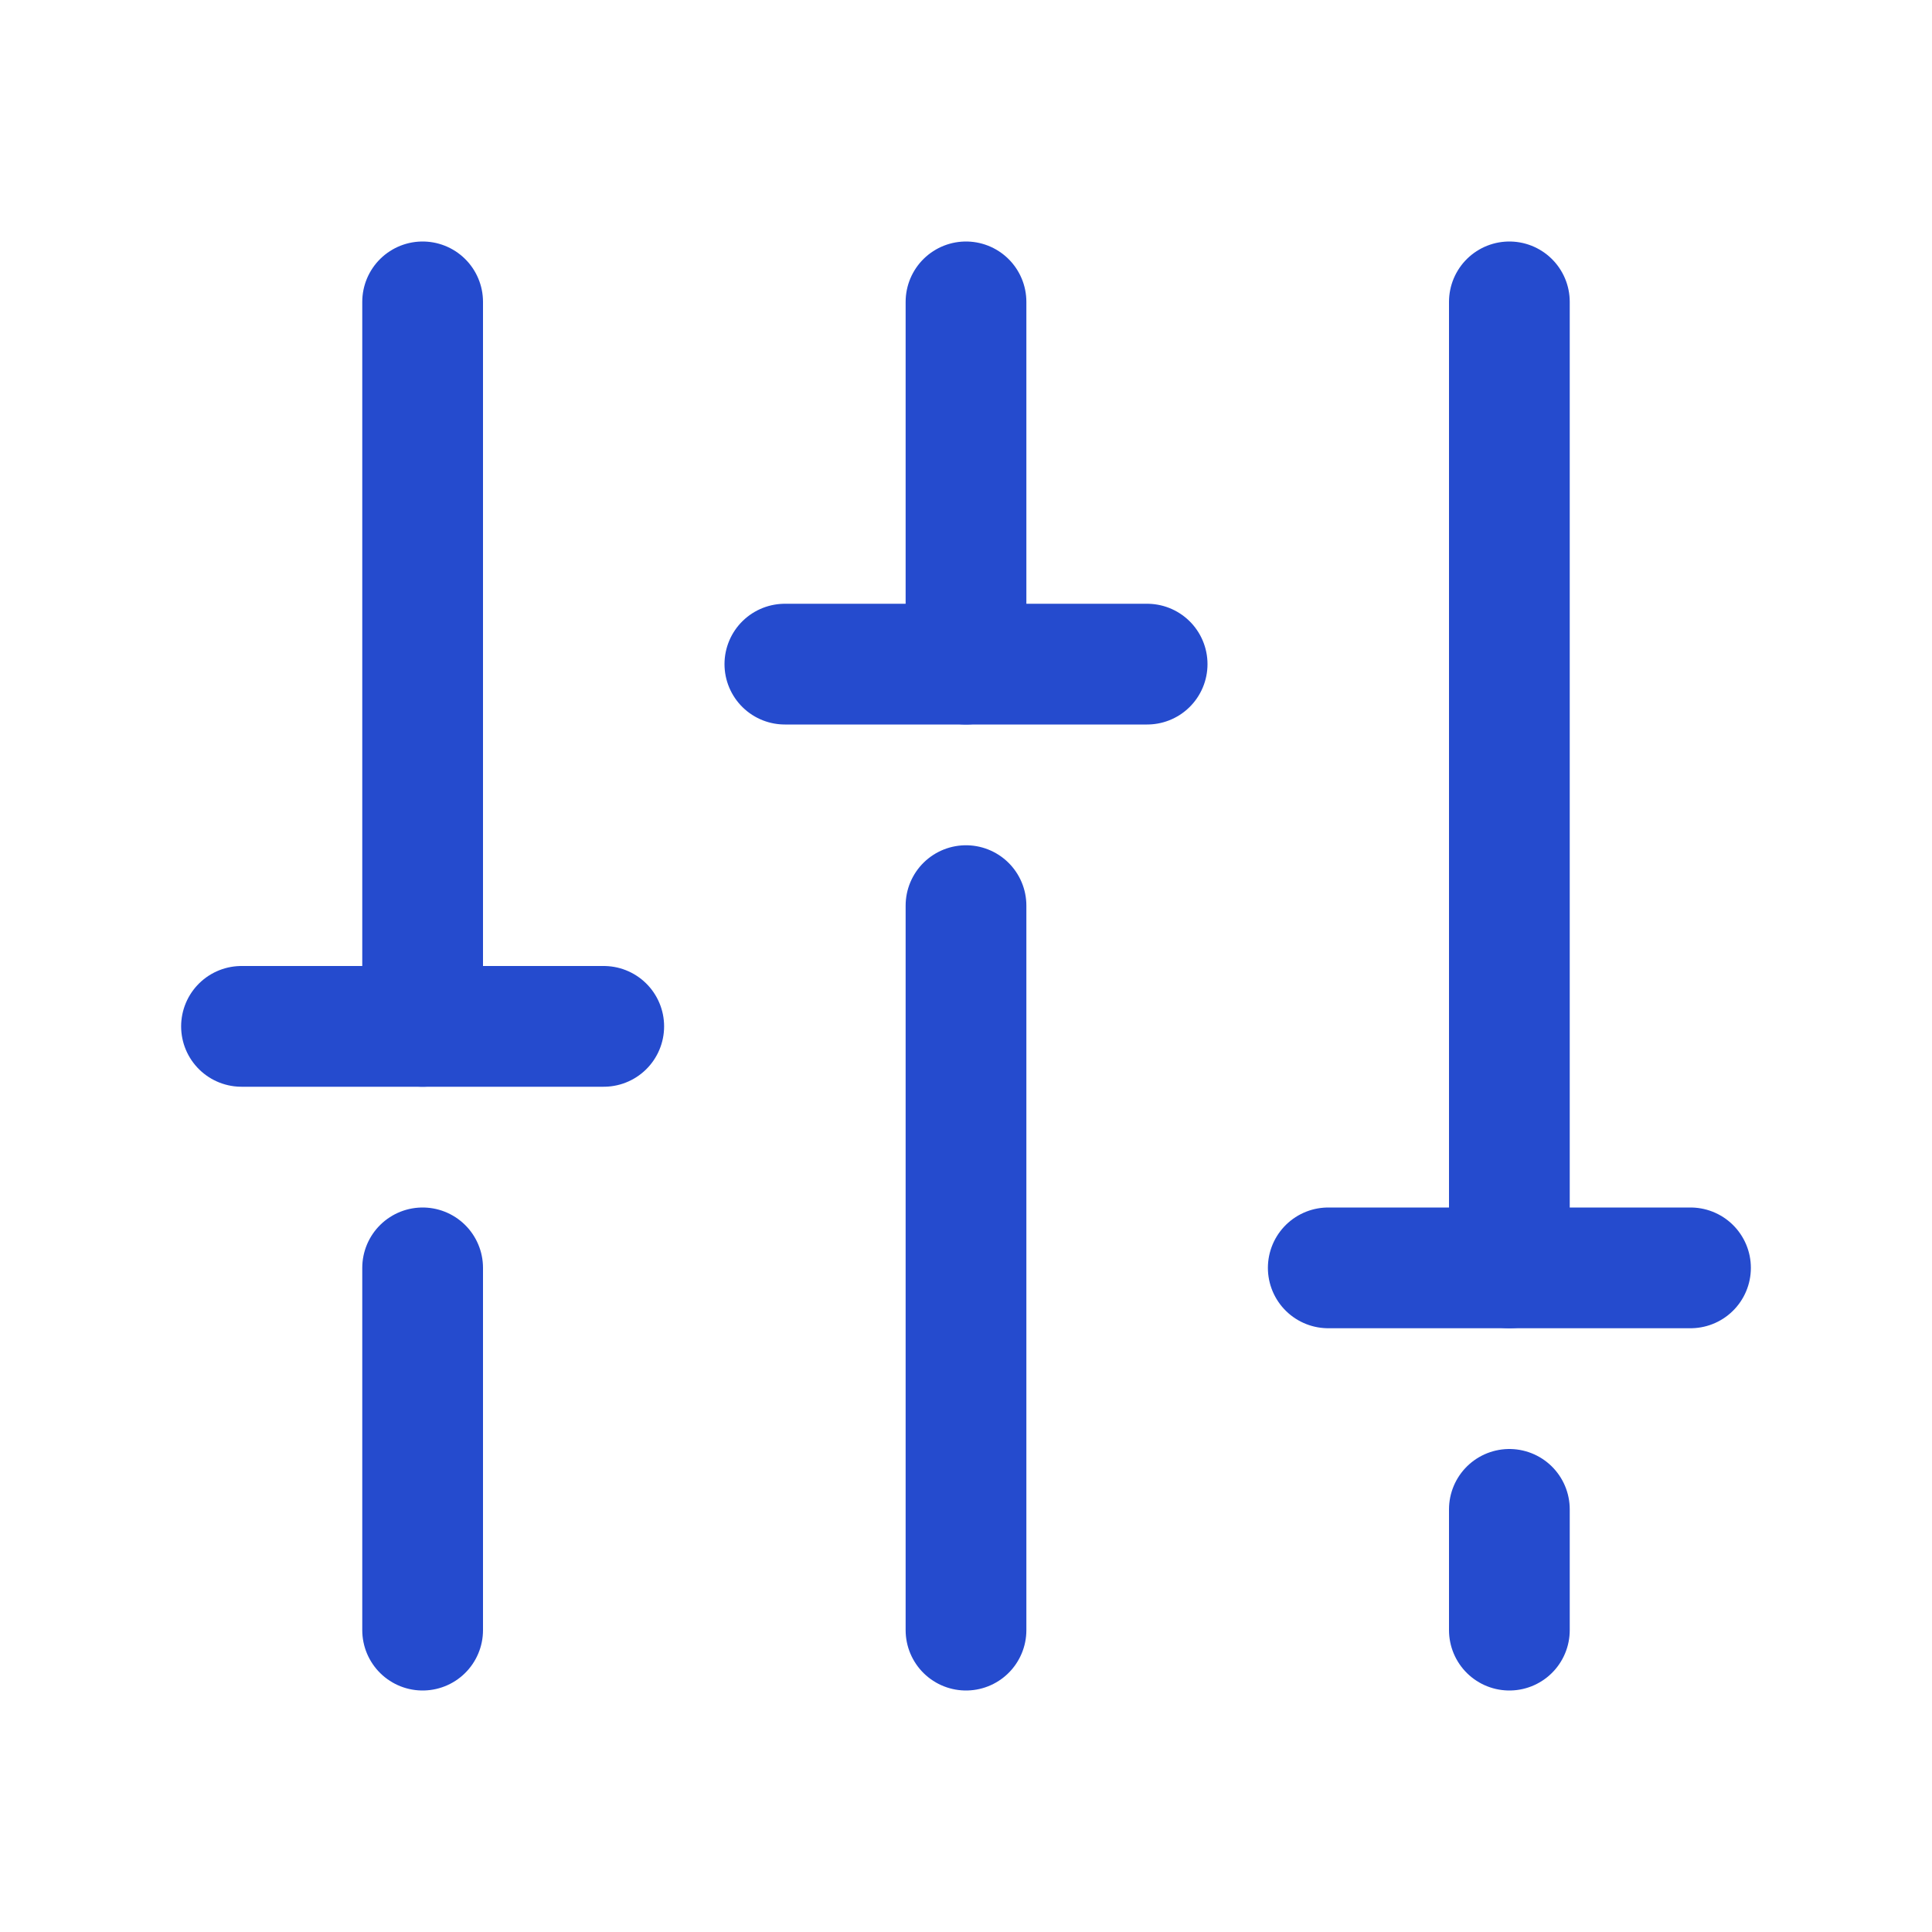
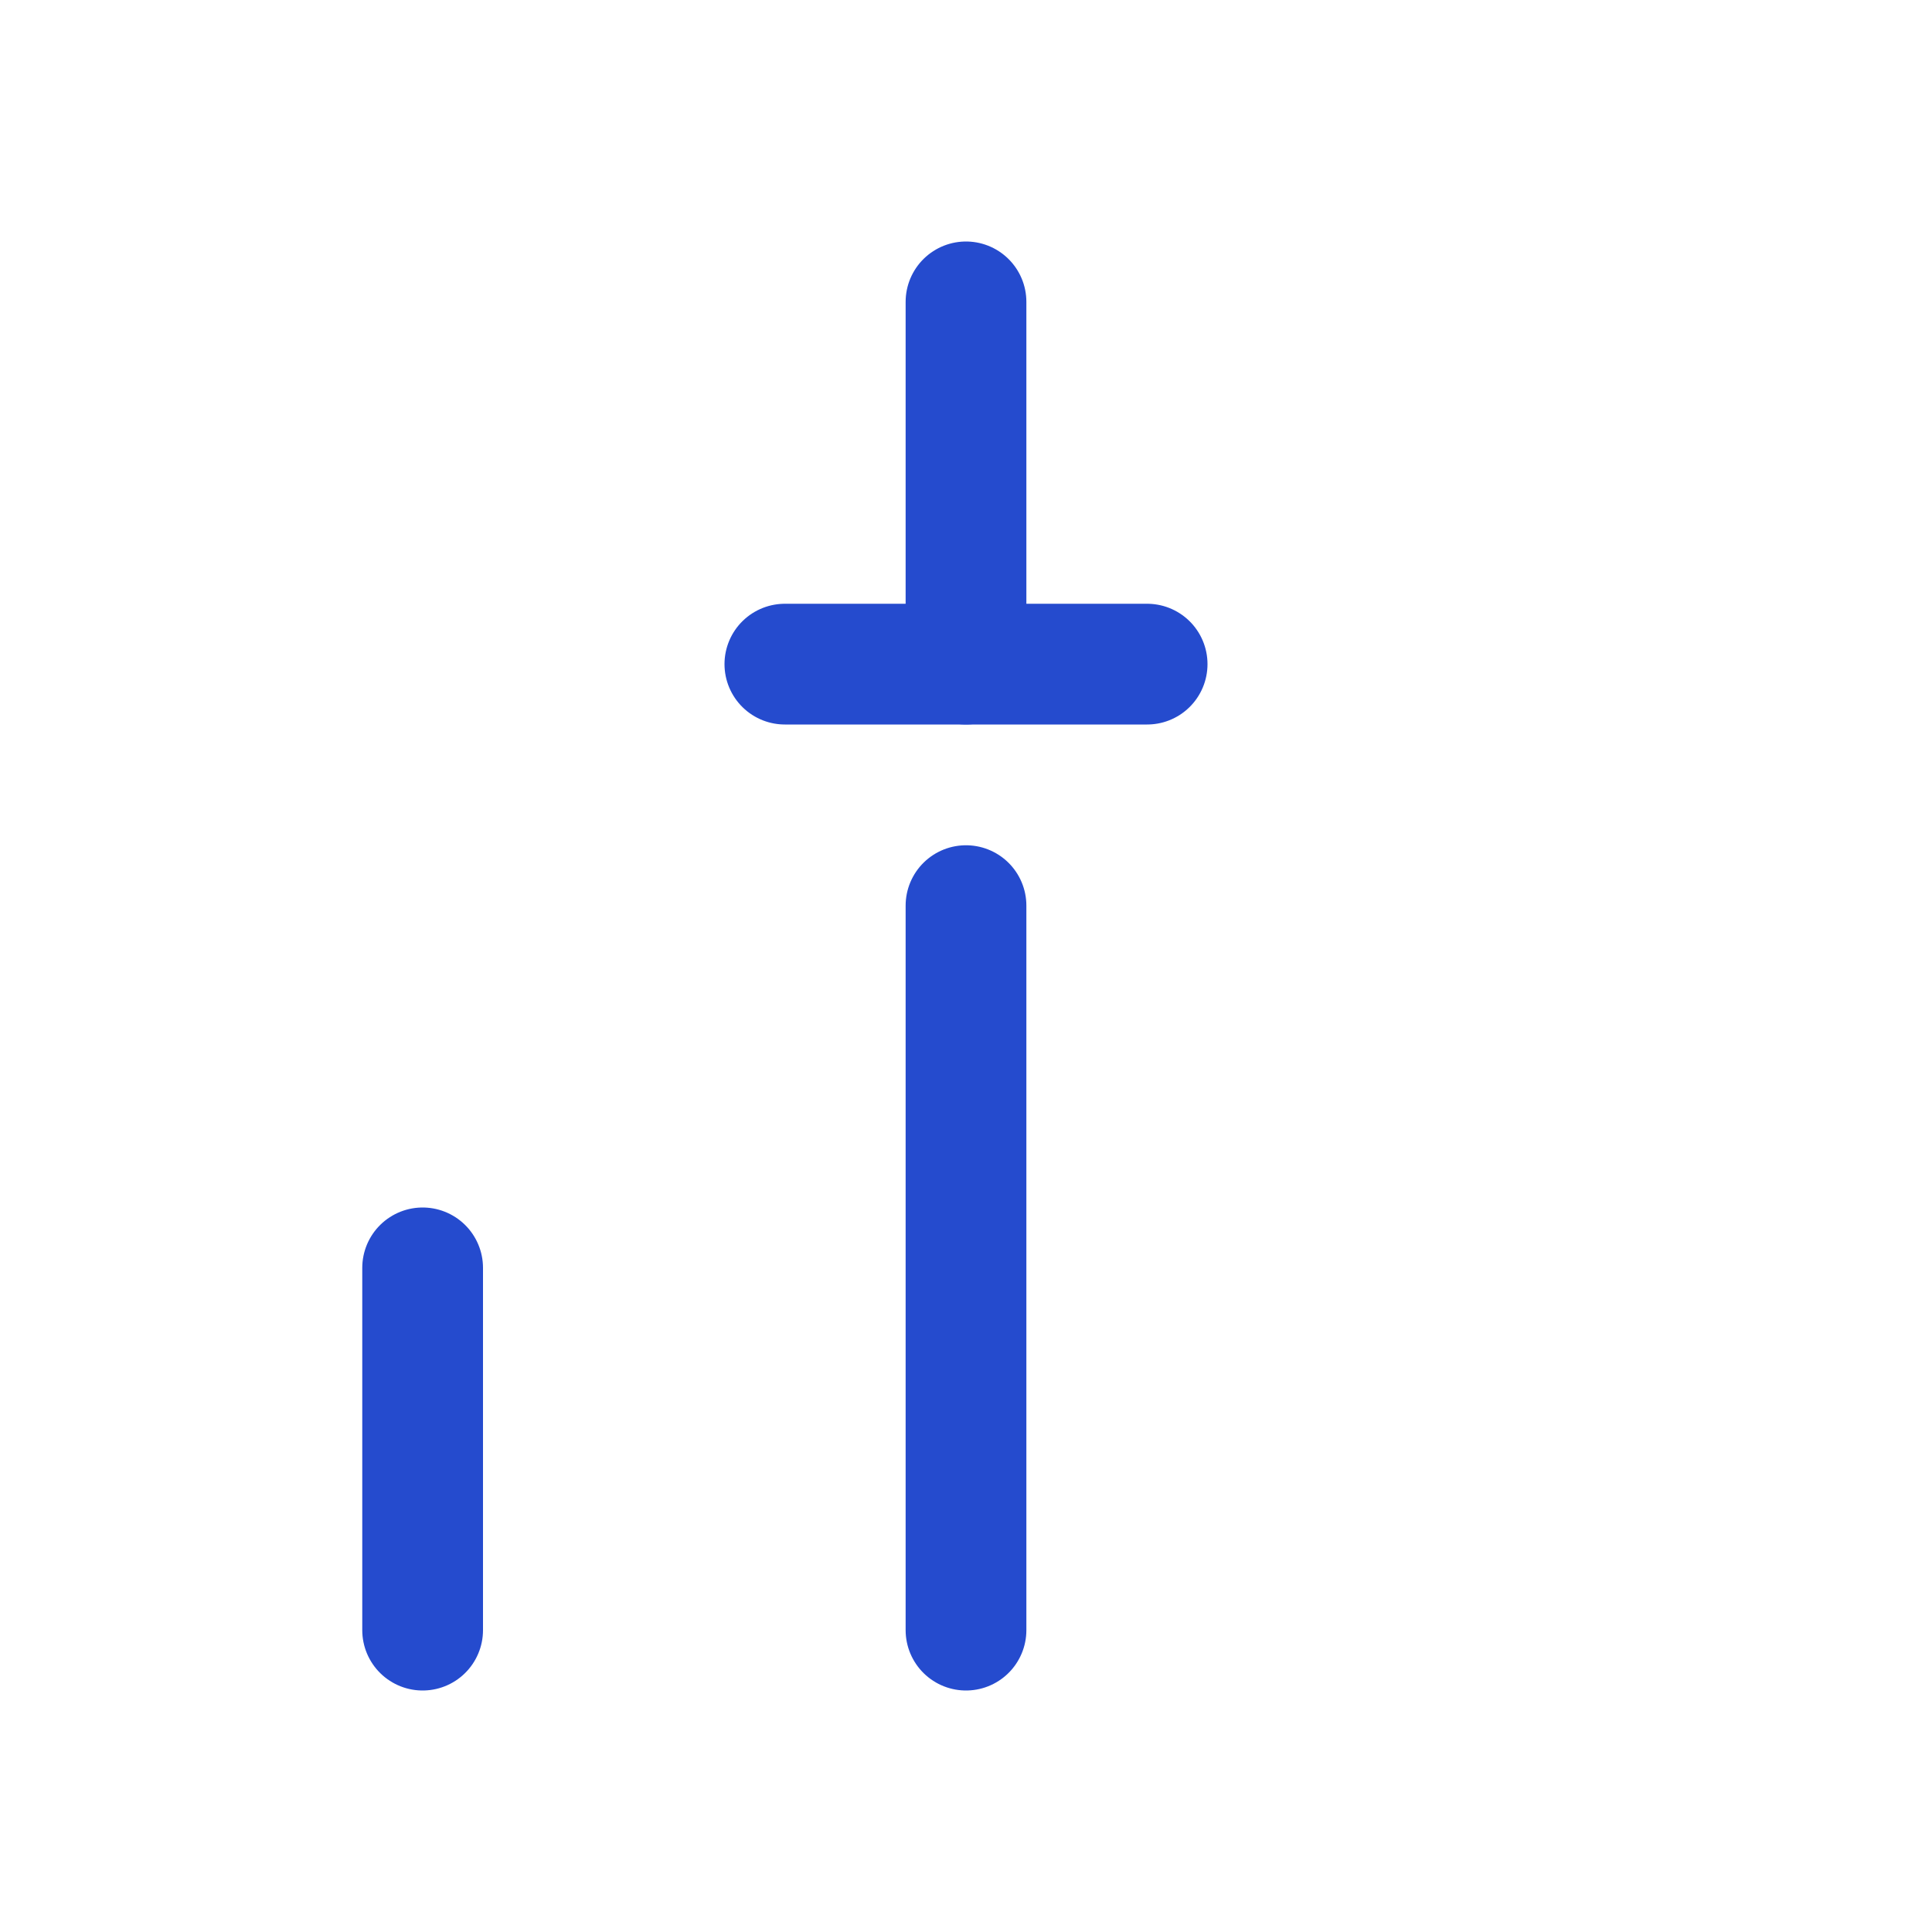
<svg xmlns="http://www.w3.org/2000/svg" width="89" height="89" viewBox="0 0 89 89" fill="none">
  <g clip-path="url(#clip0_98_1614)">
    <path d="M44.5 41.719V75.094" stroke="#254BCE" stroke-width="5.562" stroke-linecap="round" stroke-linejoin="round" />
    <path d="M44.5 13.906V30.594" stroke="#254BCE" stroke-width="5.562" stroke-linecap="round" stroke-linejoin="round" />
-     <path d="M69.531 69.531V75.094" stroke="#254BCE" stroke-width="5.562" stroke-linecap="round" stroke-linejoin="round" />
-     <path d="M69.531 13.906V58.406" stroke="#254BCE" stroke-width="5.562" stroke-linecap="round" stroke-linejoin="round" />
-     <path d="M77.875 58.406H61.188" stroke="#254BCE" stroke-width="5.562" stroke-linecap="round" stroke-linejoin="round" />
    <path d="M19.469 58.406V75.094" stroke="#254BCE" stroke-width="5.562" stroke-linecap="round" stroke-linejoin="round" />
-     <path d="M19.469 13.906V47.281" stroke="#254BCE" stroke-width="5.562" stroke-linecap="round" stroke-linejoin="round" />
-     <path d="M11.125 47.281H27.812" stroke="#254BCE" stroke-width="5.562" stroke-linecap="round" stroke-linejoin="round" />
    <path d="M52.844 30.594H36.156" stroke="#254BCE" stroke-width="5.562" stroke-linecap="round" stroke-linejoin="round" />
  </g>
  <defs>
    <clipPath id="clip0_98_1614">
      <rect width="89" height="89" fill="white" />
    </clipPath>
  </defs>
</svg>